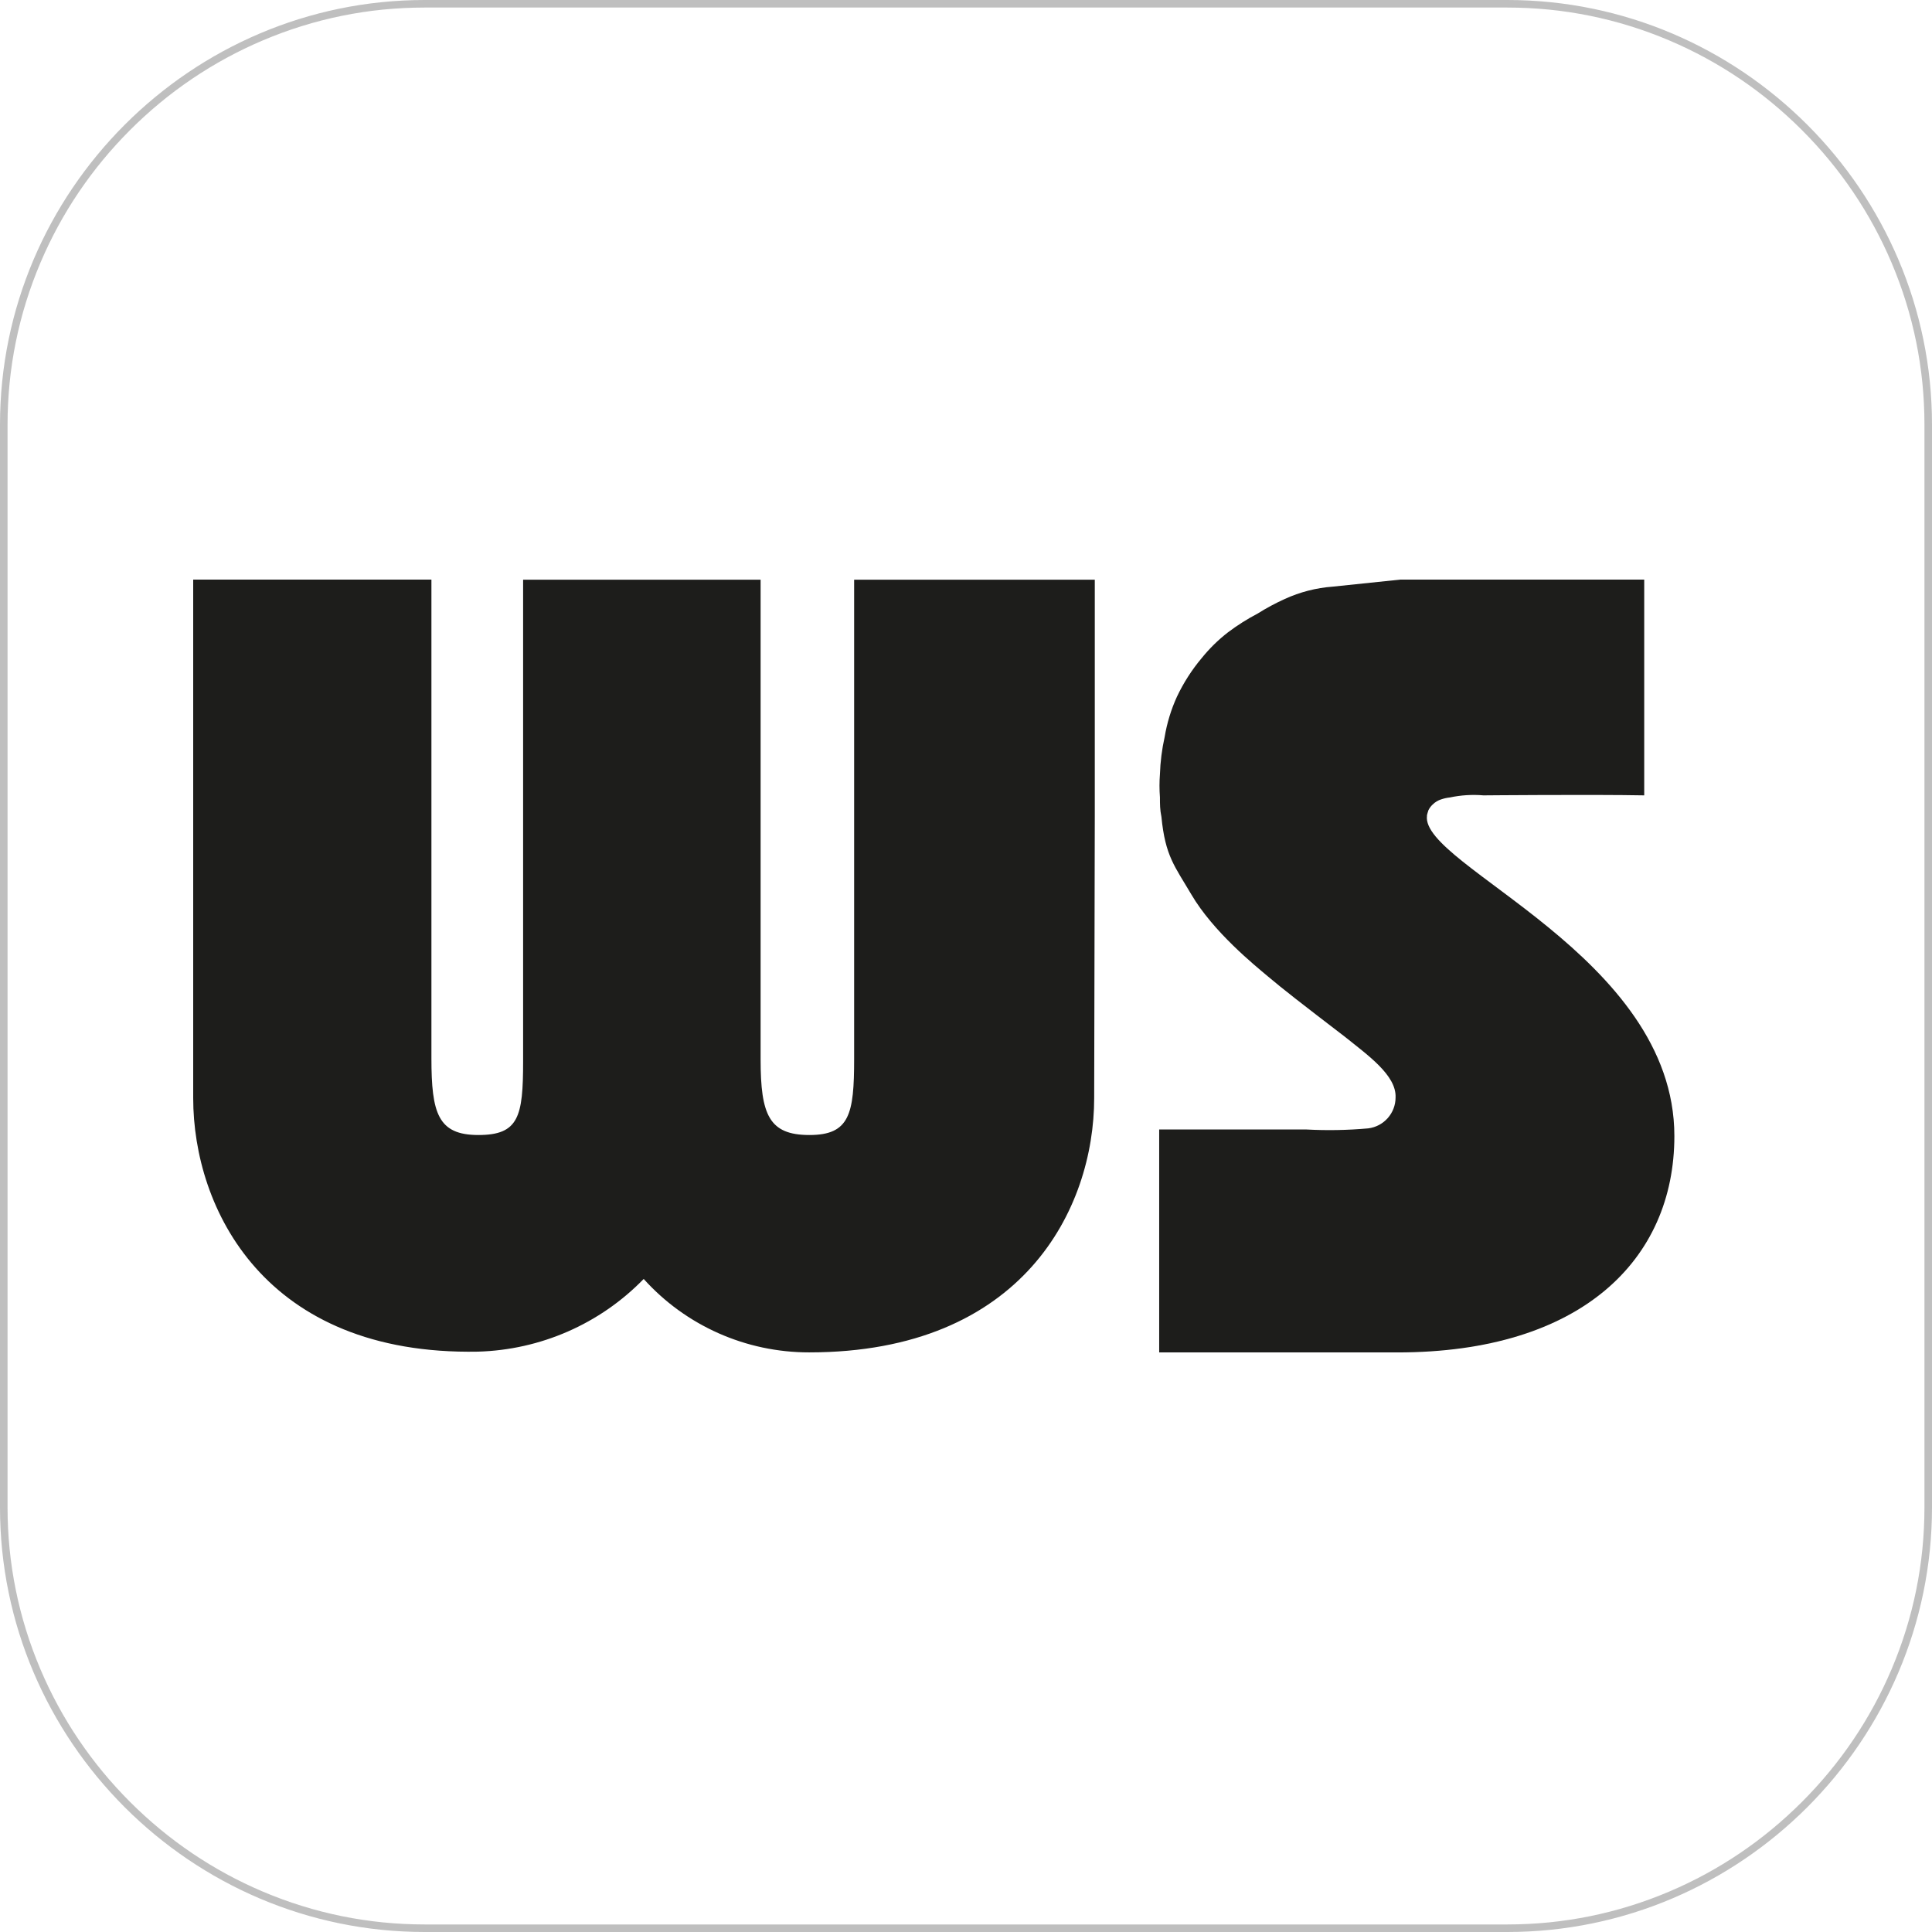
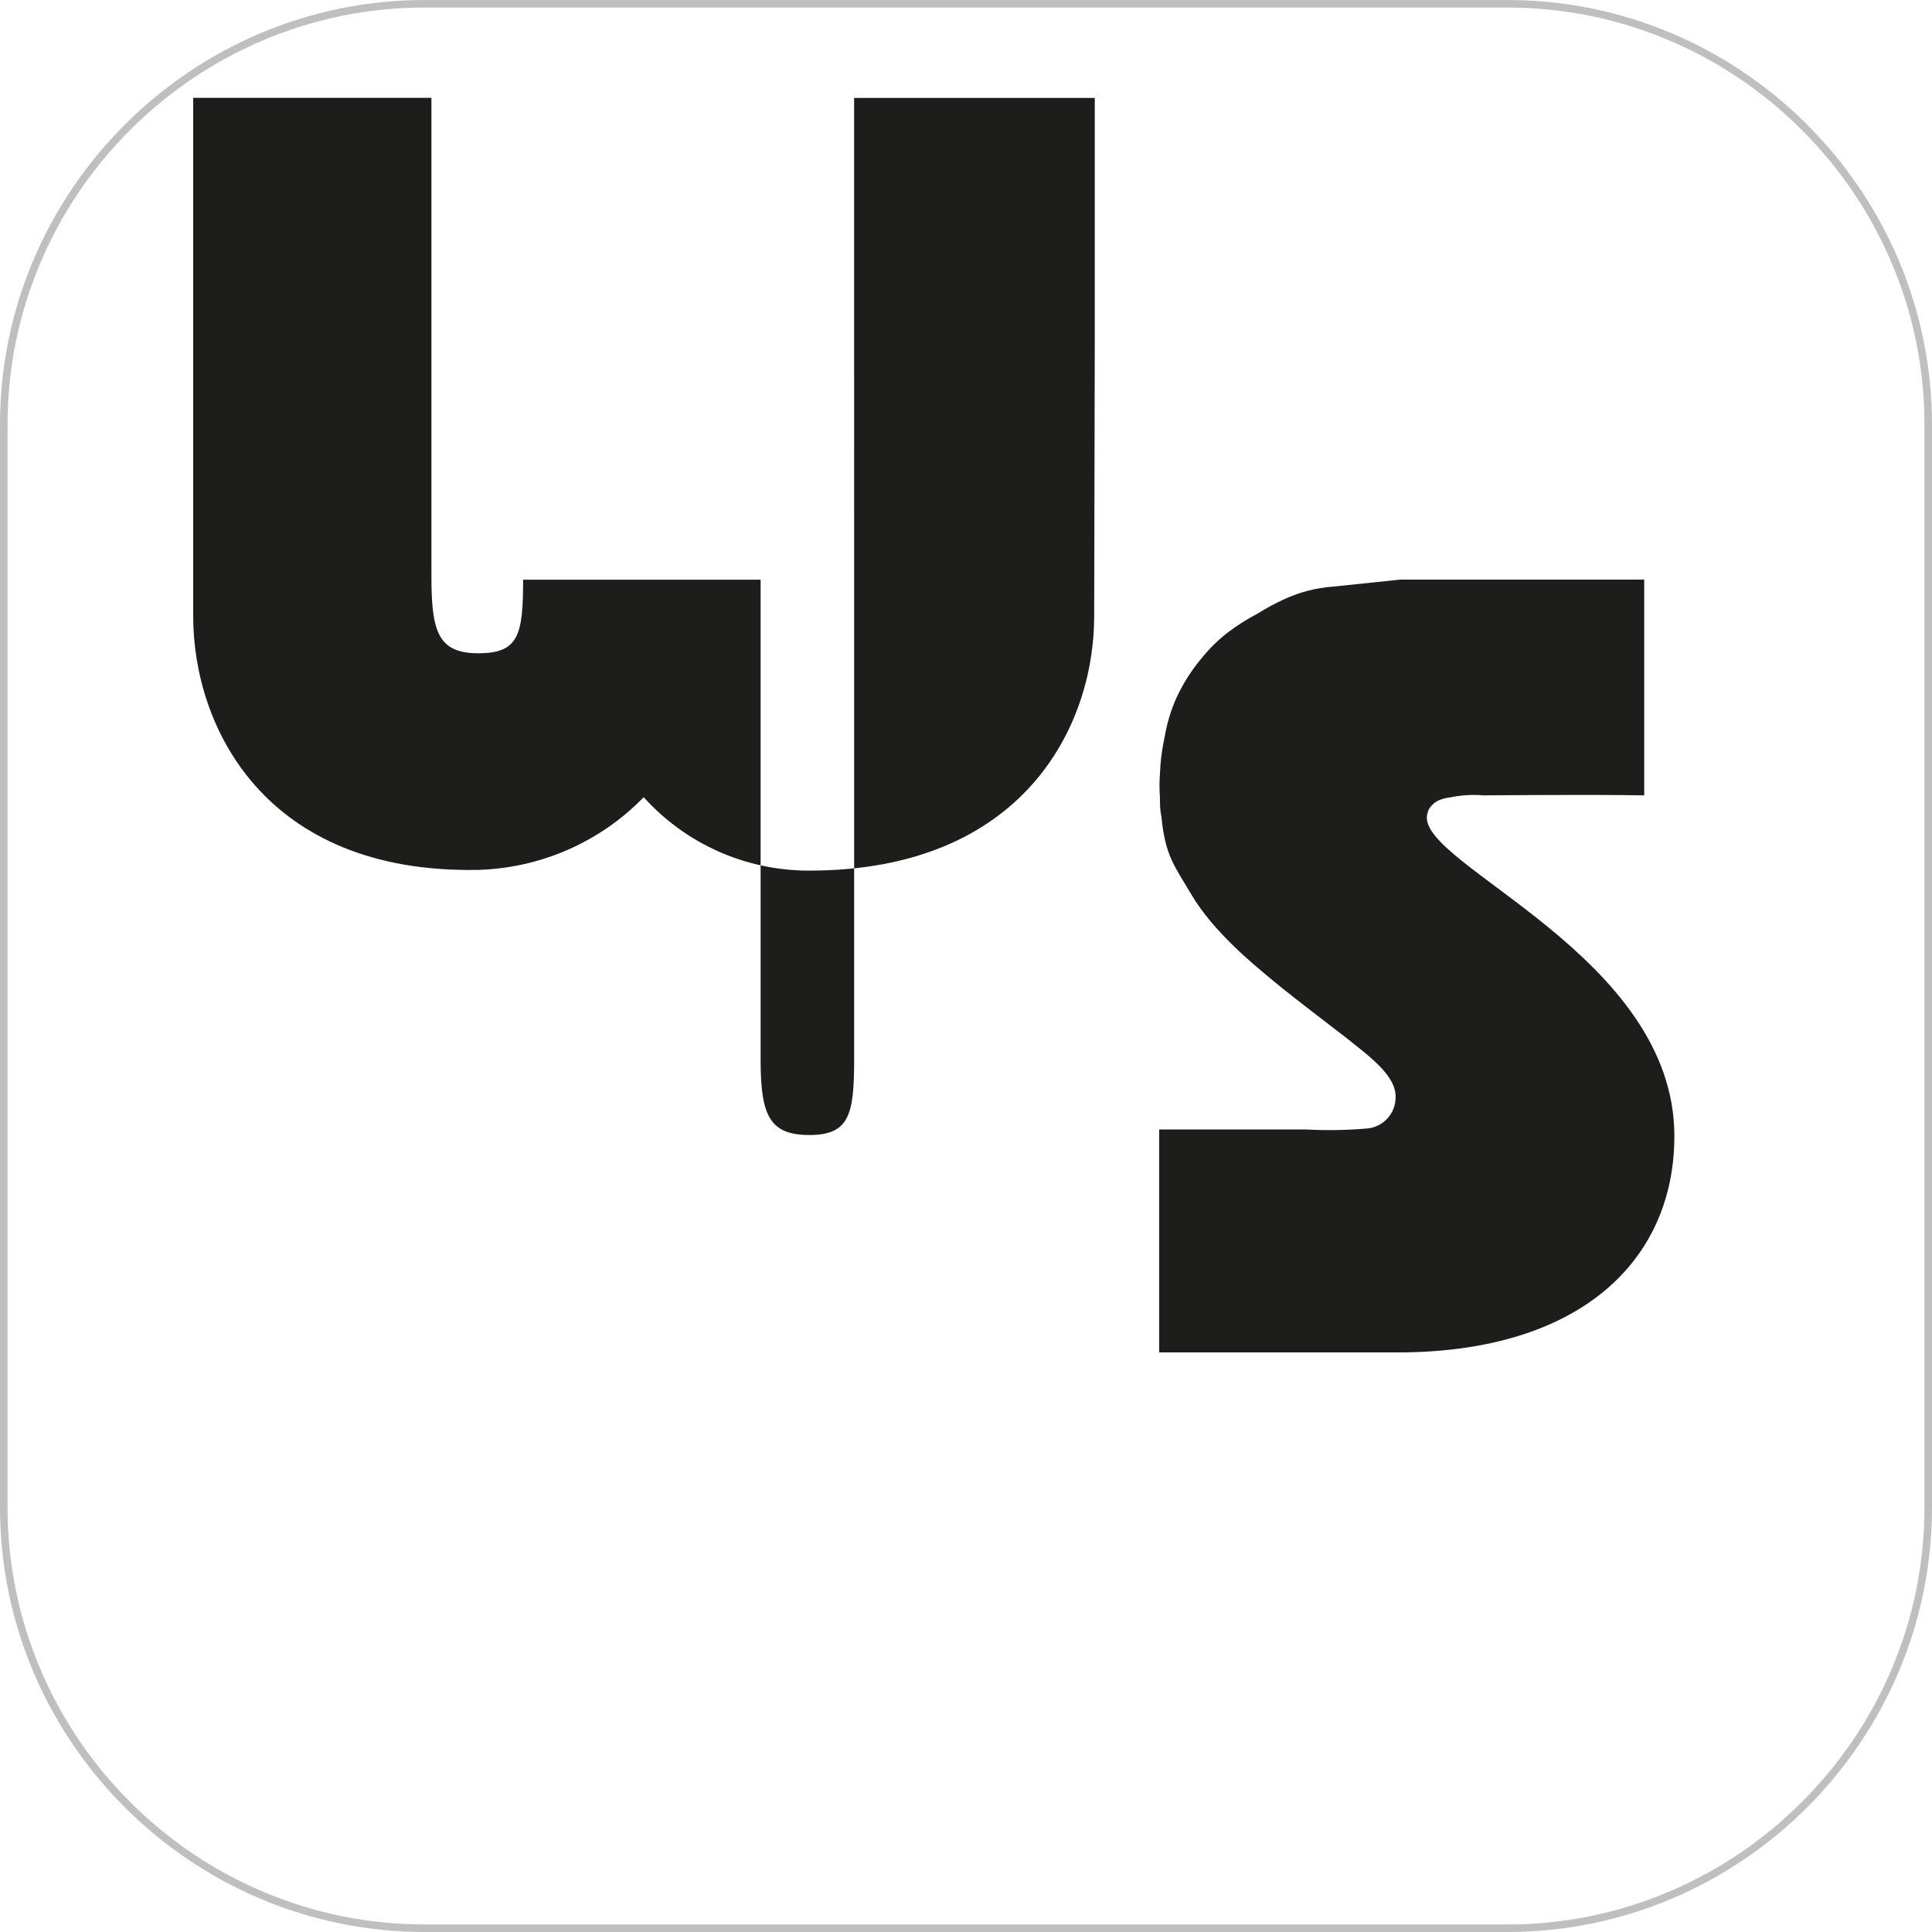
<svg xmlns="http://www.w3.org/2000/svg" viewBox="0 0 1024 1024">
  <defs>
    <style>      .cls-1 {        fill: none;      }      .cls-2 {        fill: #fff;      }      .cls-3 {        fill: #1d1d1b;      }      .cls-4 {        clip-path: url(#clippath-24);      }      .cls-5 {        clip-path: url(#clippath-20);      }      .cls-6 {        clip-path: url(#clippath-22);      }      .cls-7 {        clip-path: url(#clippath-26);      }      .cls-8 {        clip-path: url(#clippath-18);      }      .cls-9 {        clip-path: url(#clippath-10);      }      .cls-10 {        clip-path: url(#clippath-14);      }      .cls-11 {        clip-path: url(#clippath-3);      }      .cls-12 {        clip-path: url(#clippath-8);      }      .cls-13 {        clip-path: url(#clippath-5);      }      .cls-14 {        opacity: .25;      }      .cls-15 {        clip-path: url(#clippath);      }    </style>
    <clipPath id="clippath">
      <rect class="cls-1" x="-3132" y="-2088" width="1024" height="1024" rx="-542" ry="-542" />
    </clipPath>
    <clipPath id="clippath-3">
      <rect class="cls-1" x="1044" y="-2088" width="1024" height="1024" rx="-20" ry="-20" />
    </clipPath>
    <clipPath id="clippath-5">
      <rect class="cls-1" x="2088" y="-2088" width="1024" height="1024" rx="-20" ry="-20" />
    </clipPath>
    <clipPath id="clippath-8">
      <rect class="cls-1" x="5220" y="-2088" width="1024" height="1024" rx="-20" ry="-20" />
    </clipPath>
    <clipPath id="clippath-10">
      <rect class="cls-1" x="10440" y="-2088" width="1024" height="1024" rx="-20" ry="-20" />
    </clipPath>
    <clipPath id="clippath-14">
-       <rect class="cls-1" x="2088" y="-1044" width="1024" height="1024" rx="225.07" ry="225.07" />
-     </clipPath>
+       </clipPath>
    <clipPath id="clippath-18">
      <rect class="cls-1" x="10440" y="-1044" width="1024" height="1024" rx="225.07" ry="225.07" />
    </clipPath>
    <clipPath id="clippath-20">
      <rect class="cls-1" x="11484" y="-1044" width="1024" height="1024" rx="225.07" ry="225.07" />
    </clipPath>
    <clipPath id="clippath-22">
      <rect class="cls-1" x="-3132" y="0" width="1024" height="1024" rx="-542" ry="-542" />
    </clipPath>
    <clipPath id="clippath-24">
-       <rect class="cls-1" x="-2088" y="0" width="1024" height="1024" rx="-20" ry="-20" />
-     </clipPath>
+       </clipPath>
    <clipPath id="clippath-26">
      <rect class="cls-1" x="0" y="0" width="1024" height="1024" rx="225.07" ry="225.07" />
    </clipPath>
  </defs>
  <g id="braun">
    <g class="cls-15">
      <g id="back" />
    </g>
  </g>
  <g id="dreyer">
    <g id="back-2" data-name="back" />
  </g>
  <g id="keller" />
  <g id="elektro27" />
  <g id="gunterswiler">
    <g class="cls-11">
      <g id="back-3" data-name="back" />
    </g>
  </g>
  <g id="gzt">
    <g class="cls-13">
      <g id="back-4" data-name="back" />
      <g id="Layer_42" data-name="Layer 42" />
    </g>
  </g>
  <g id="kaeppeli" />
  <g id="kesseli" />
  <g id="kuengsteiner">
    <g class="cls-12">
      <g id="back-5" data-name="back" />
    </g>
  </g>
  <g id="mercanto-inventory" />
  <g id="mercanto-order" />
  <g id="neoperl" />
  <g id="socz" />
  <g id="sonapar-ca-gescan">
    <g class="cls-9">
      <g id="back-6" data-name="back" />
    </g>
  </g>
  <g id="sonepar-ch">
    <g id="sonepar-ch-2" data-name="sonepar-ch" />
  </g>
  <g id="sonepar-at" />
  <g id="sonepar-ca-dixon" />
  <g id="sonepar-ca-lumen" />
  <g id="sonepar-ca-mgm" />
  <g id="sonepar-ca-sesco" />
  <g id="sonepar-ca-vallen">
    <g class="cls-10">
      <g id="back-7" data-name="back" />
    </g>
  </g>
  <g id="sonepar-de-order">
    <g id="Layer_26" data-name="Layer 26" />
  </g>
  <g id="sonepar-de-scanner">
    <g id="Layer_28" data-name="Layer 28" />
  </g>
  <g id="sonepar-fi" />
  <g id="sonepar-fr-cged" />
  <g id="sonepar-fr" />
  <g id="sonepar-hu" />
  <g id="sonepar-nl">
    <g id="Layer_34" data-name="Layer 34" />
  </g>
  <g id="sonepar-se-cylinda">
    <g class="cls-8">
      <g id="back-8" data-name="back" />
    </g>
  </g>
  <g id="sonepar-se-elektroskandia">
    <g class="cls-5">
      <g id="Layer_41" data-name="Layer 41" />
    </g>
  </g>
  <g id="suhner">
    <g class="cls-6">
      <g id="back-9" data-name="back" />
    </g>
  </g>
  <g id="tbs">
    <g class="cls-4">
      <g id="back-10" data-name="back" />
    </g>
  </g>
  <g id="tupa" />
  <g id="weinmannschanz">
    <g id="Page-1">
      <g class="cls-7">
        <rect id="bg" class="cls-2" x="0" y="0" width="1024" height="1024" />
        <path id="s" class="cls-3" d="M756.28,432.56c0-.79,.59-2.29,.79-3.08,.56-1.17,1.34-2.21,2.29-3.08,1.28-1.28,2.86-2.22,4.59-2.75,1.47-.49,2.99-.82,4.52-.98,5.84-1.24,11.82-1.62,17.77-1.11,.46,0,57.37-.52,85.23,0v-114.36h-129.29l-35.8,3.73c-8.8,.65-17.42,2.87-25.44,6.55-4.96,2.24-9.76,4.82-14.36,7.72-5.51,2.88-10.77,6.21-15.73,9.95-5.15,3.98-9.81,8.55-13.9,13.62-5.23,6.22-9.63,13.08-13.11,20.42-3.13,6.84-5.33,14.06-6.56,21.47-1.44,6.46-2.27,13.03-2.49,19.64-.32,4.1-.32,8.21,0,12.31,0,3.53,0,6.55,.79,10.34h0c2.03,20.88,7.08,26.19,15.8,41.05,11.74,20.03,33.83,37.77,40.58,43.47,8.13,6.87,17.77,14.34,40.91,32.08,11.93,9.62,27.34,20.36,26.81,32.14,0,8.32-6.22,15.34-14.49,16.37-10.9,.98-21.85,1.18-32.78,.59h-78.02v118.16h126.27c97.36,0,146.79-49.1,146.79-114.69,0-95.44-134.73-143.23-131.12-169.74l-.07,.2Z" />
-         <path id="w" class="cls-3" d="M452.71,307.26v253.99c0,29.28-2.39,40.33-23.72,40.33s-25.85-10.66-25.85-40.01v-254.31h-125.88v255.34c0,29.28-2.33,38.98-23.72,38.98s-24.88-11.5-24.88-40.78v-128.44h0v-125.17H102.4v124.91h0v149.89c0,58.57,37.87,136.53,150.89,134.41,33.24-.92,64.79-14.75,87.88-38.53,22.32,24.8,54.22,38.95,87.69,38.92,113.28,0,151.08-76.23,151.08-134.86l.32-149.25v-125.42h-127.56Z" />
+         <path id="w" class="cls-3" d="M452.71,307.26v253.99c0,29.28-2.39,40.33-23.72,40.33s-25.85-10.66-25.85-40.01v-254.31h-125.88c0,29.28-2.33,38.98-23.72,38.98s-24.88-11.5-24.88-40.78v-128.44h0v-125.17H102.4v124.91h0v149.89c0,58.57,37.87,136.53,150.89,134.41,33.24-.92,64.79-14.75,87.88-38.53,22.32,24.8,54.22,38.95,87.69,38.92,113.28,0,151.08-76.23,151.08-134.86l.32-149.25v-125.42h-127.56Z" />
      </g>
    </g>
    <g id="Stroke" class="cls-14">
      <path d="M798.93,4c29.71,0,58.58,5.87,85.83,17.44,26.3,11.17,49.95,27.16,70.3,47.5,20.35,20.35,36.33,44,47.5,70.3,11.57,27.24,17.44,56.12,17.44,85.83V798.93c0,29.71-5.87,58.58-17.44,85.83-11.17,26.3-27.16,49.95-47.5,70.3-20.35,20.35-44,36.33-70.3,47.5-27.24,11.57-56.12,17.44-85.83,17.44H225.07c-29.71,0-58.58-5.87-85.83-17.44-26.3-11.17-49.95-27.16-70.3-47.5-20.35-20.35-36.33-44-47.5-70.3-11.57-27.24-17.44-56.12-17.44-85.83V225.07c0-29.71,5.87-58.58,17.44-85.83,11.17-26.3,27.16-49.95,47.5-70.3,20.35-20.35,44-36.33,70.3-47.5,27.24-11.57,56.12-17.44,85.83-17.44H798.93m0-4H225.07C101.28,0,0,101.28,0,225.07V798.93C0,922.72,101.28,1024,225.07,1024H798.93c123.79,0,225.07-101.28,225.07-225.07V225.07C1024,101.28,922.72,0,798.93,0h0Z" />
    </g>
  </g>
</svg>